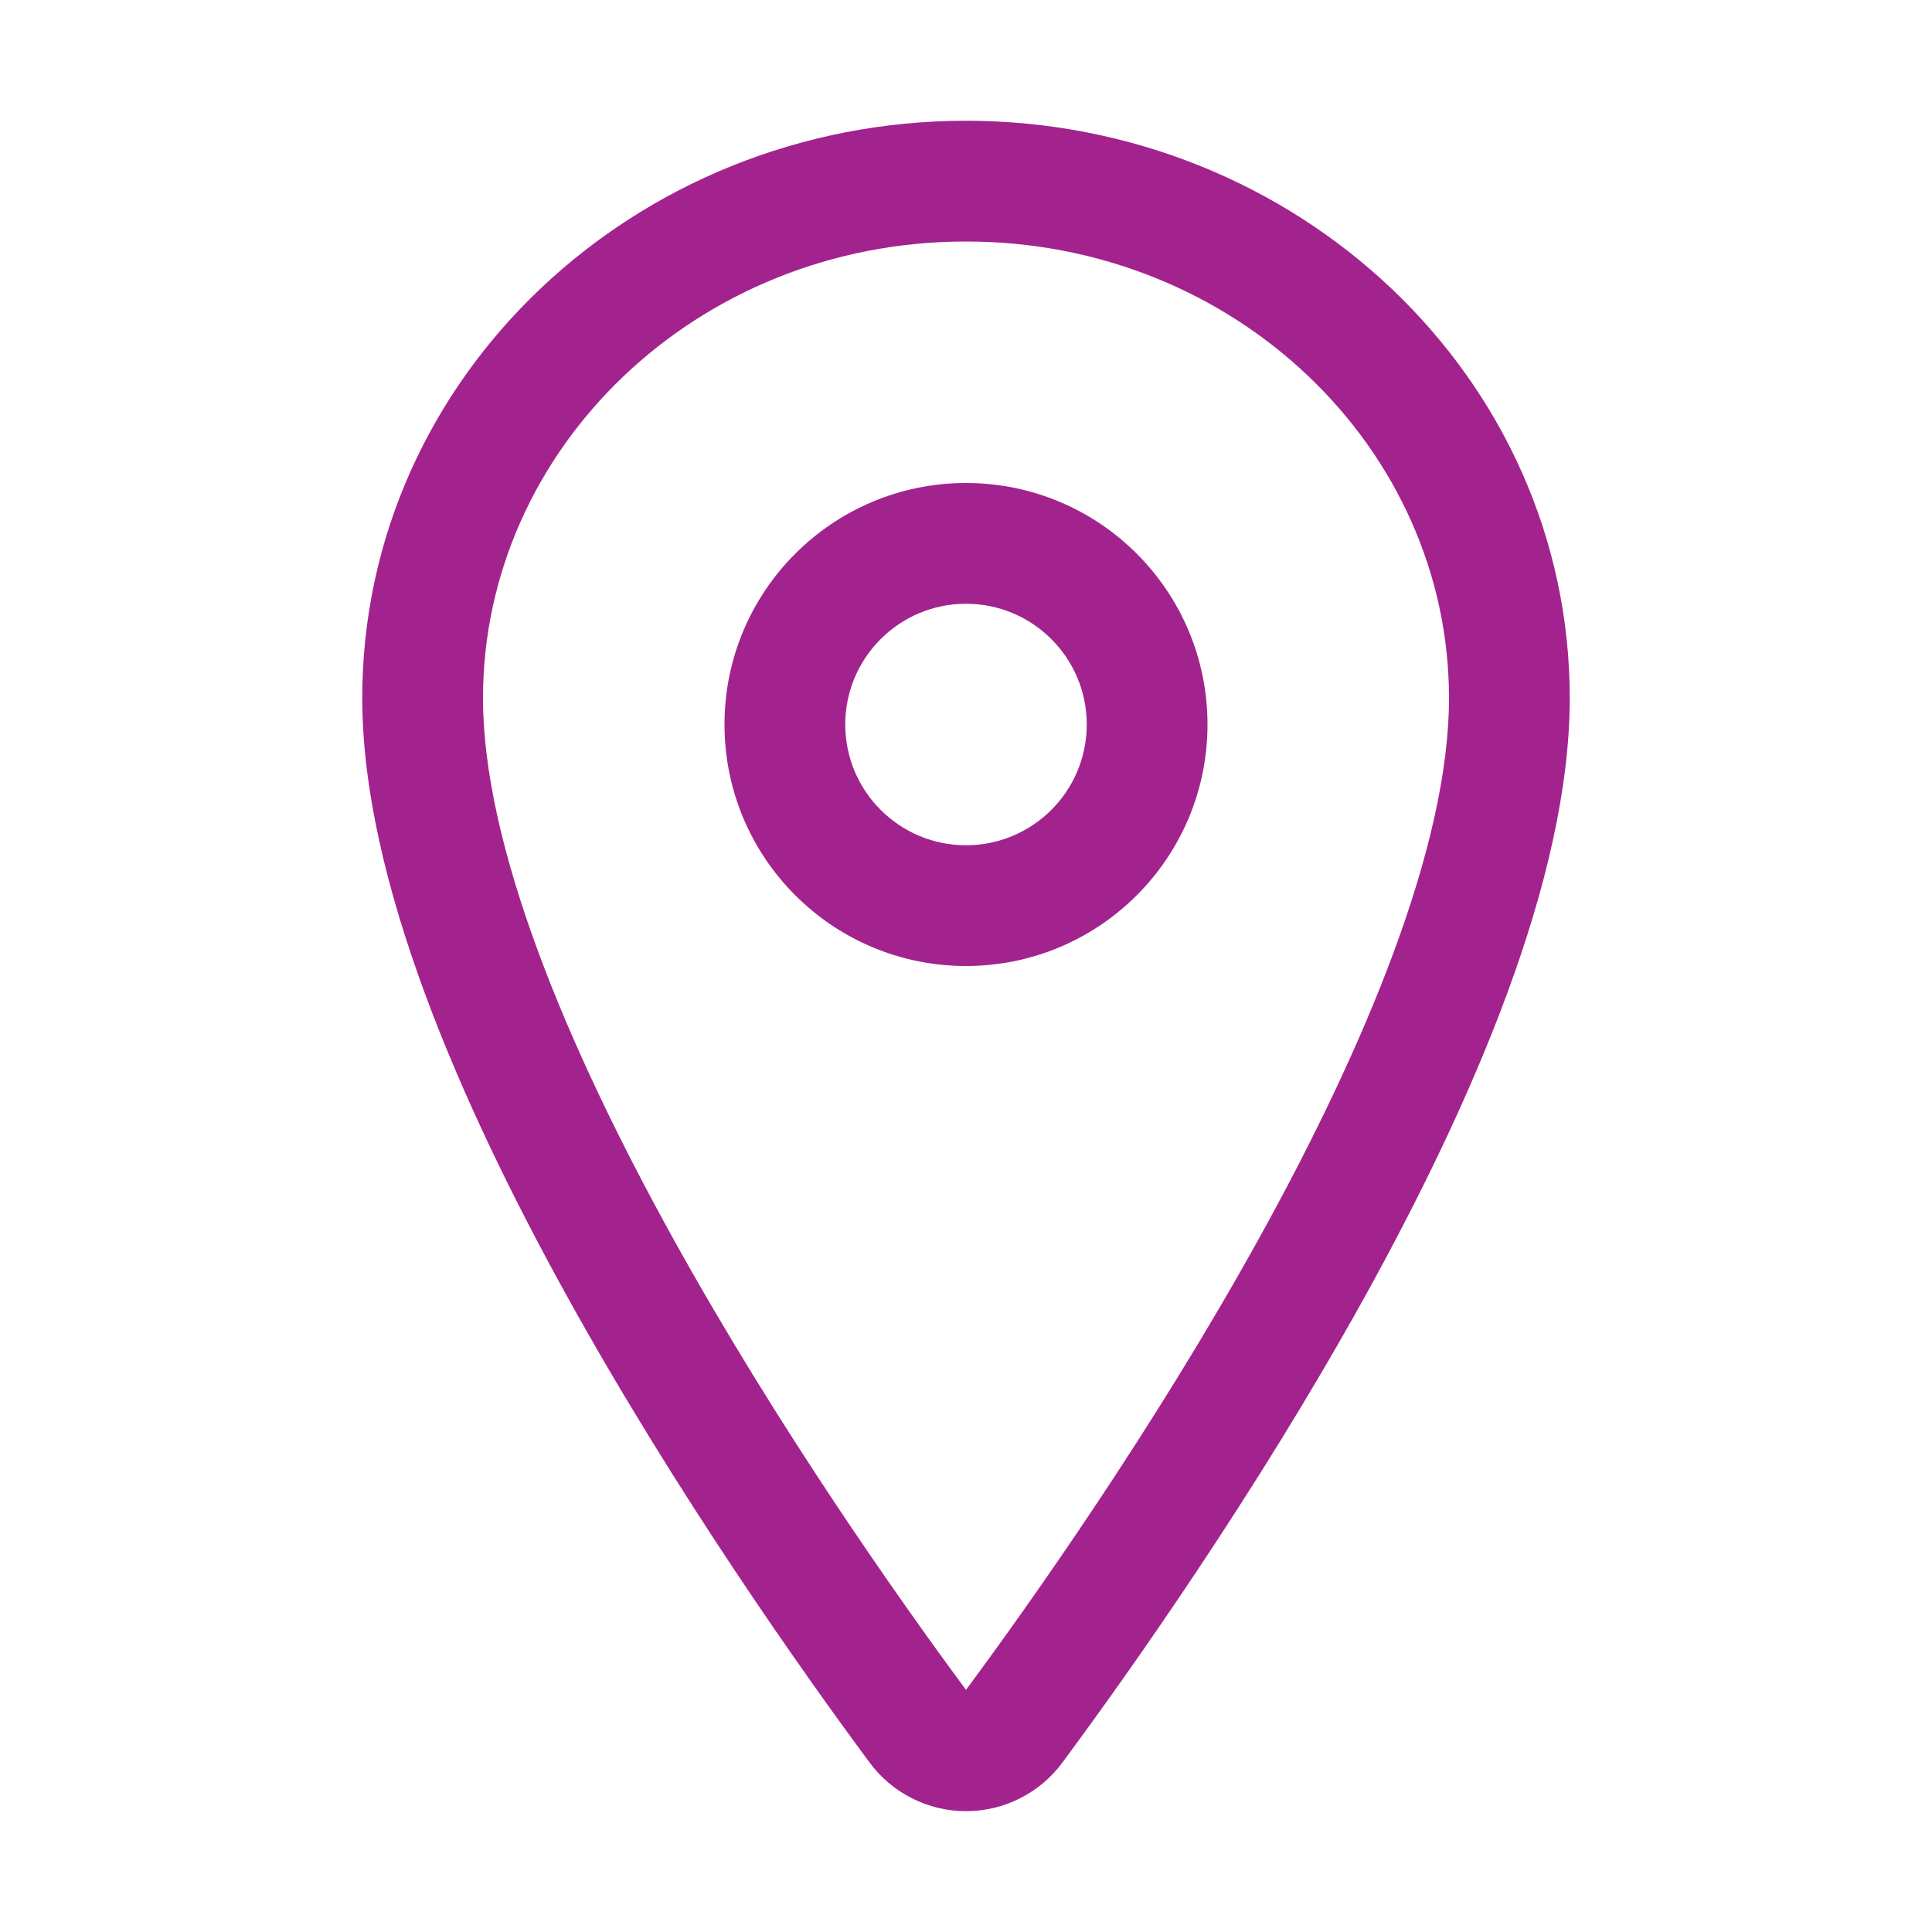
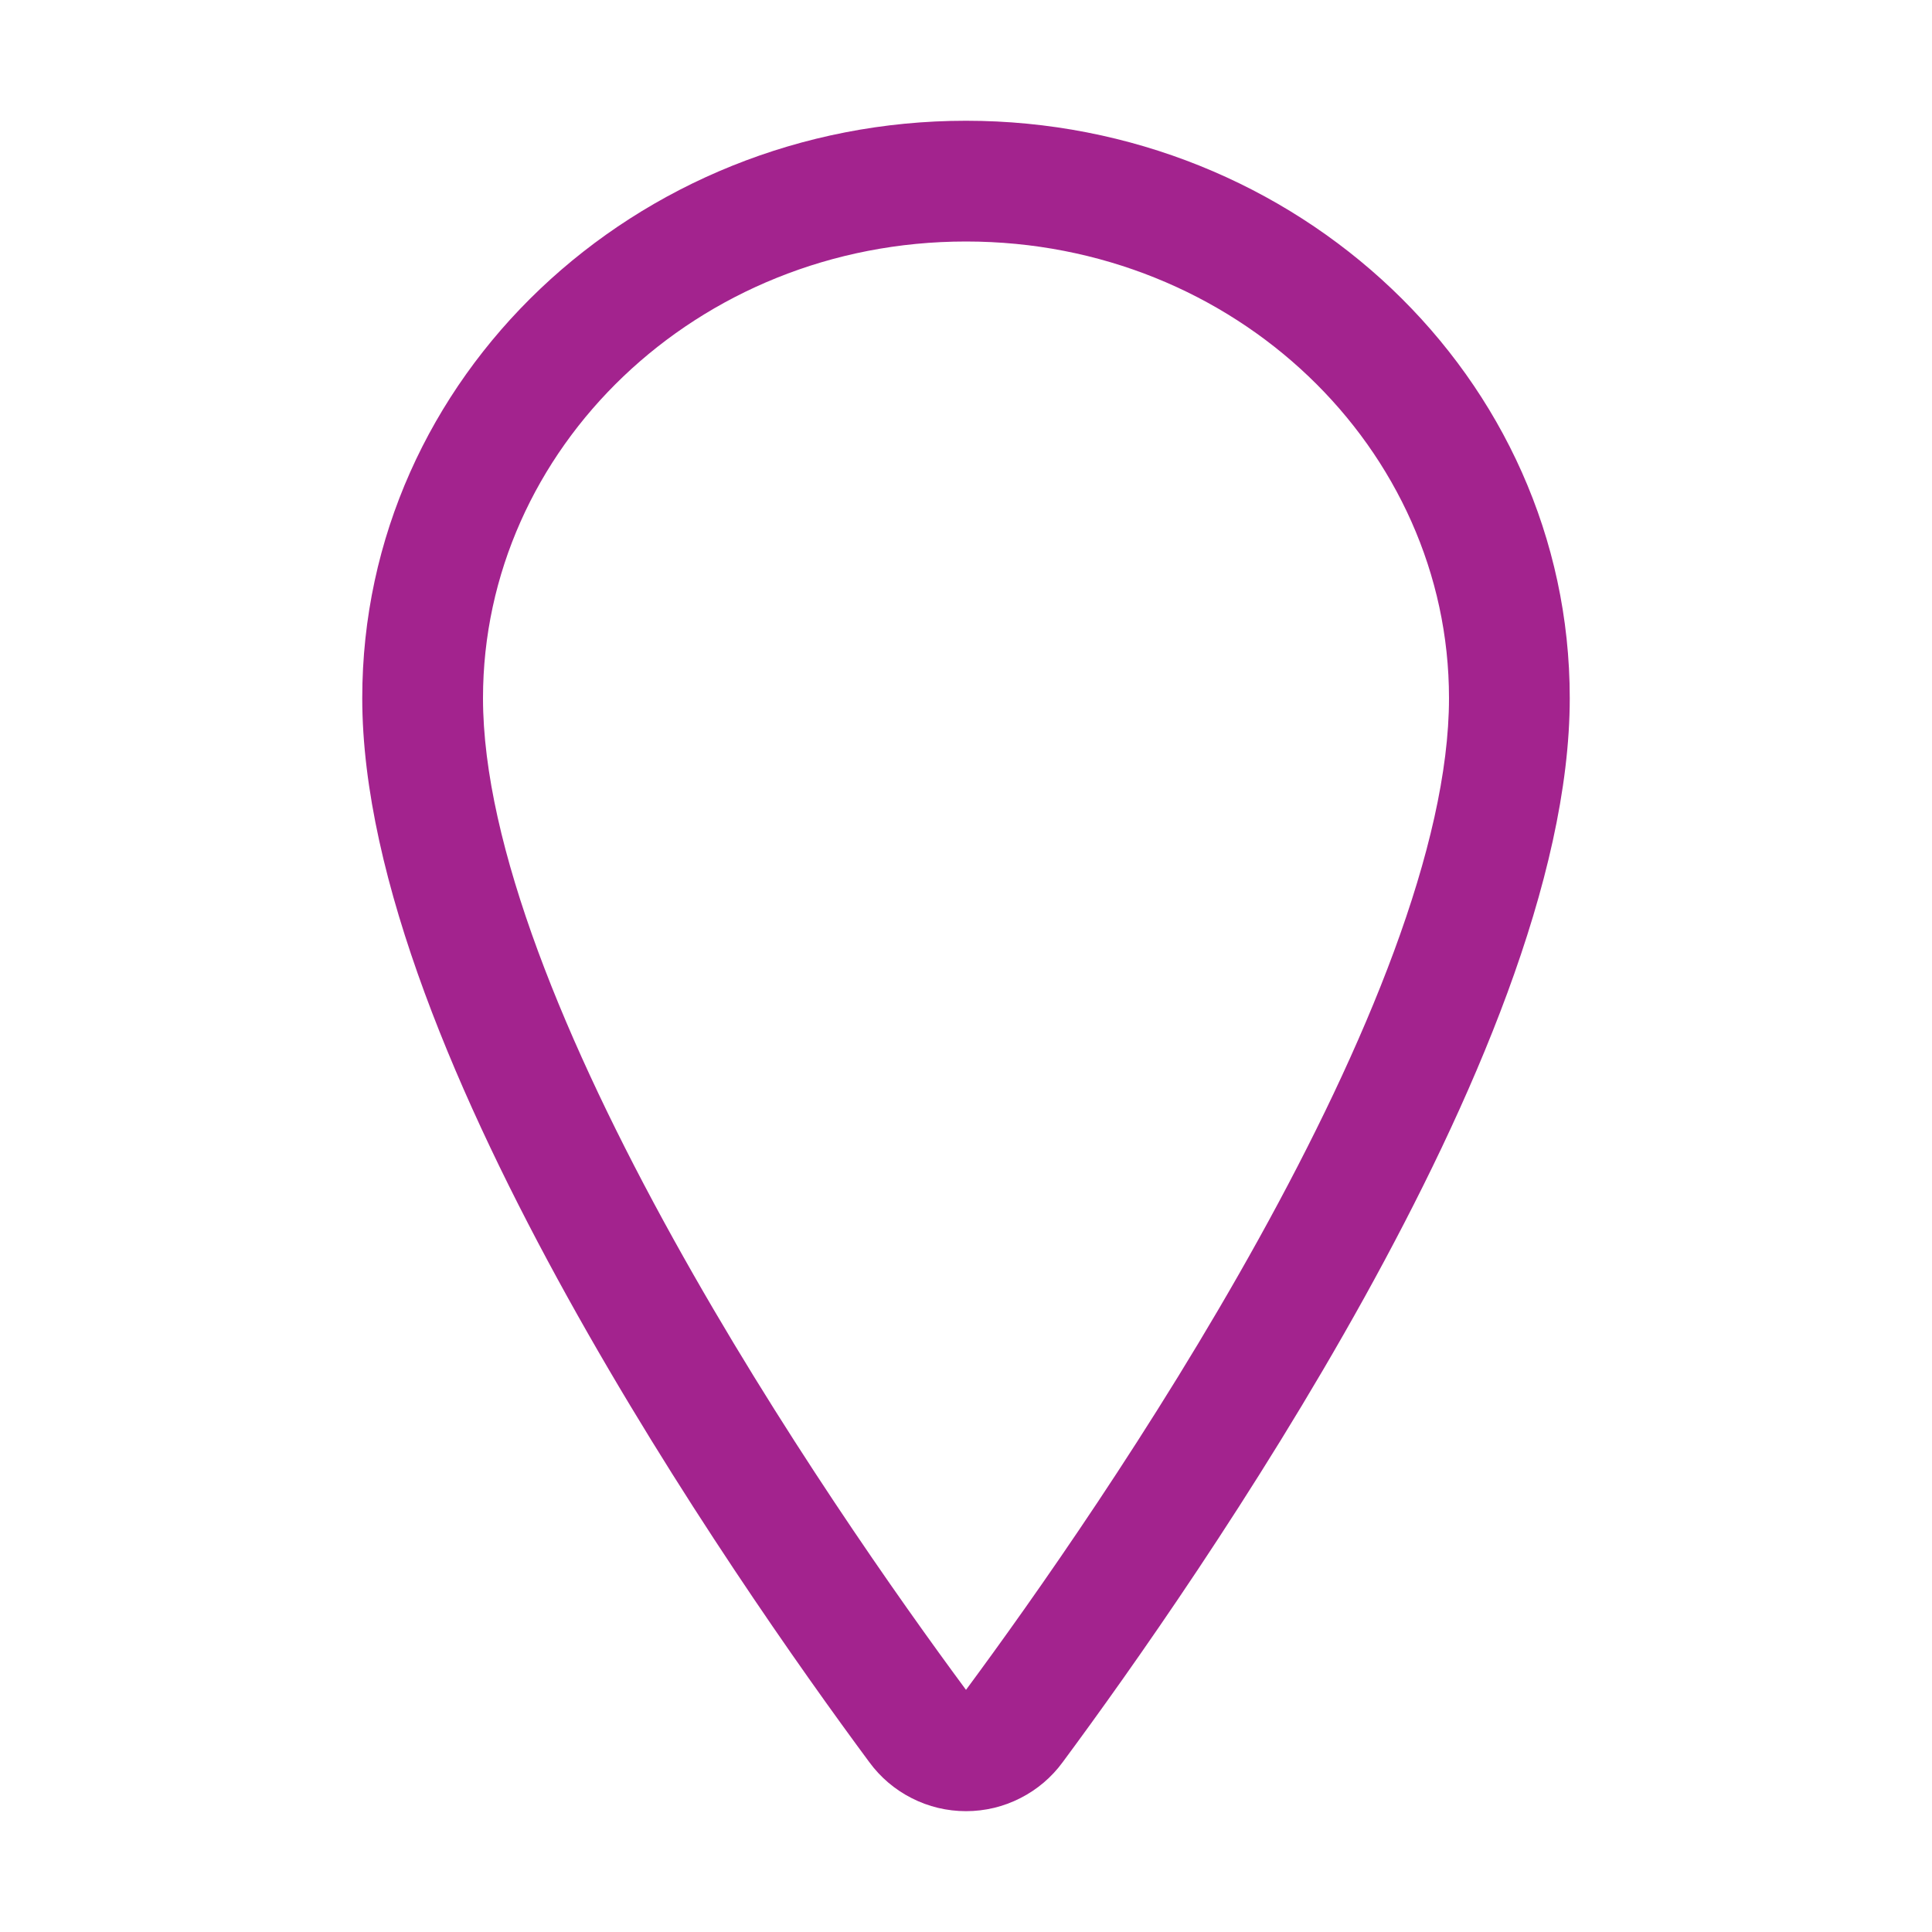
<svg xmlns="http://www.w3.org/2000/svg" width="24" height="24" viewBox="0 0 24 24" fill="none">
  <path fill-rule="evenodd" clip-rule="evenodd" d="M4.5 8.672C4.5 4.679 7.895 1.5 12 1.5C16.105 1.5 19.5 4.679 19.5 8.672C19.5 10.923 18.283 13.708 16.95 16.116C15.596 18.559 14.038 20.76 13.202 21.889C13.064 22.078 12.884 22.231 12.675 22.337C12.466 22.444 12.235 22.499 12 22.499C11.765 22.499 11.534 22.444 11.325 22.337C11.116 22.231 10.936 22.078 10.798 21.889C9.962 20.76 8.404 18.558 7.05 16.114C5.717 13.706 4.5 10.921 4.5 8.672ZM12 3C8.652 3 6 5.577 6 8.672C6 10.5 7.033 12.986 8.363 15.387C9.669 17.746 11.182 19.886 12 20.992C12.818 19.887 14.331 17.747 15.637 15.389C16.967 12.988 18 10.502 18 8.672C18 5.577 15.348 3 12 3Z" fill="#A3238E" />
-   <path fill-rule="evenodd" clip-rule="evenodd" d="M12 7.5C11.172 7.5 10.5 8.172 10.5 9C10.5 9.828 11.172 10.5 12 10.5C12.828 10.5 13.5 9.828 13.5 9C13.5 8.172 12.828 7.5 12 7.5ZM9 9C9 7.343 10.343 6 12 6C13.657 6 15 7.343 15 9C15 10.657 13.657 12 12 12C10.343 12 9 10.657 9 9Z" fill="#A3238E" />
</svg>